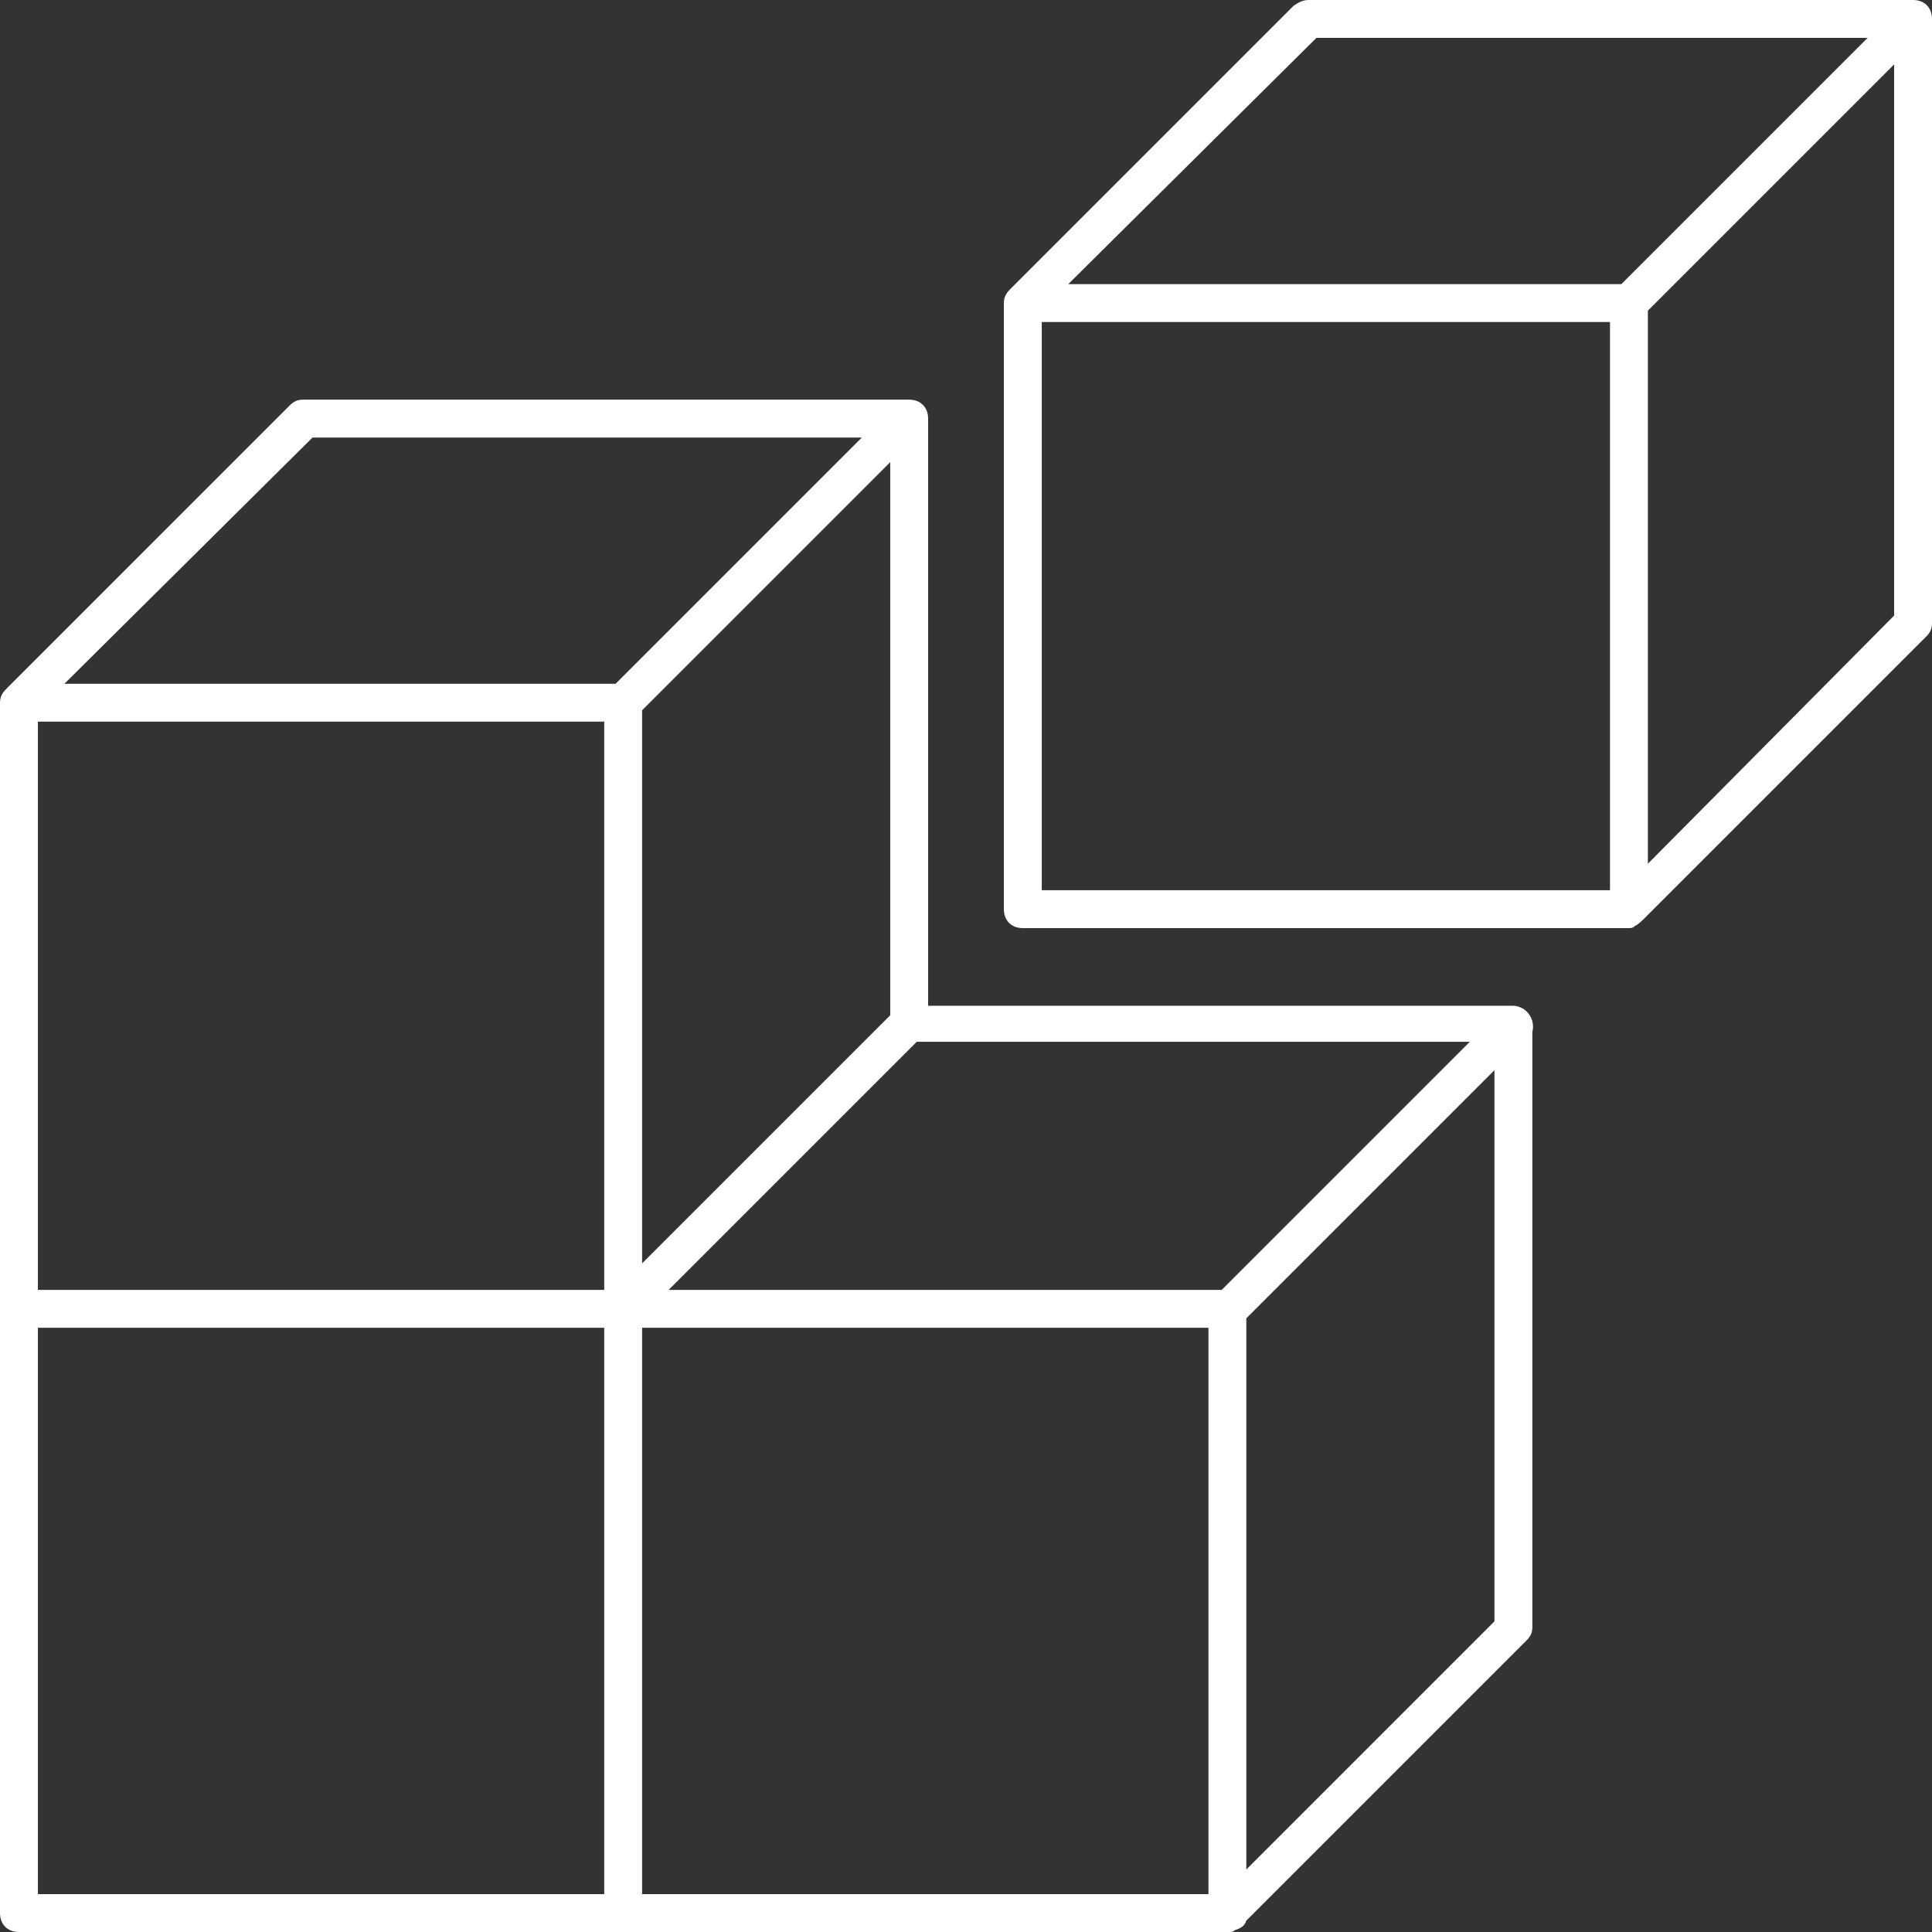
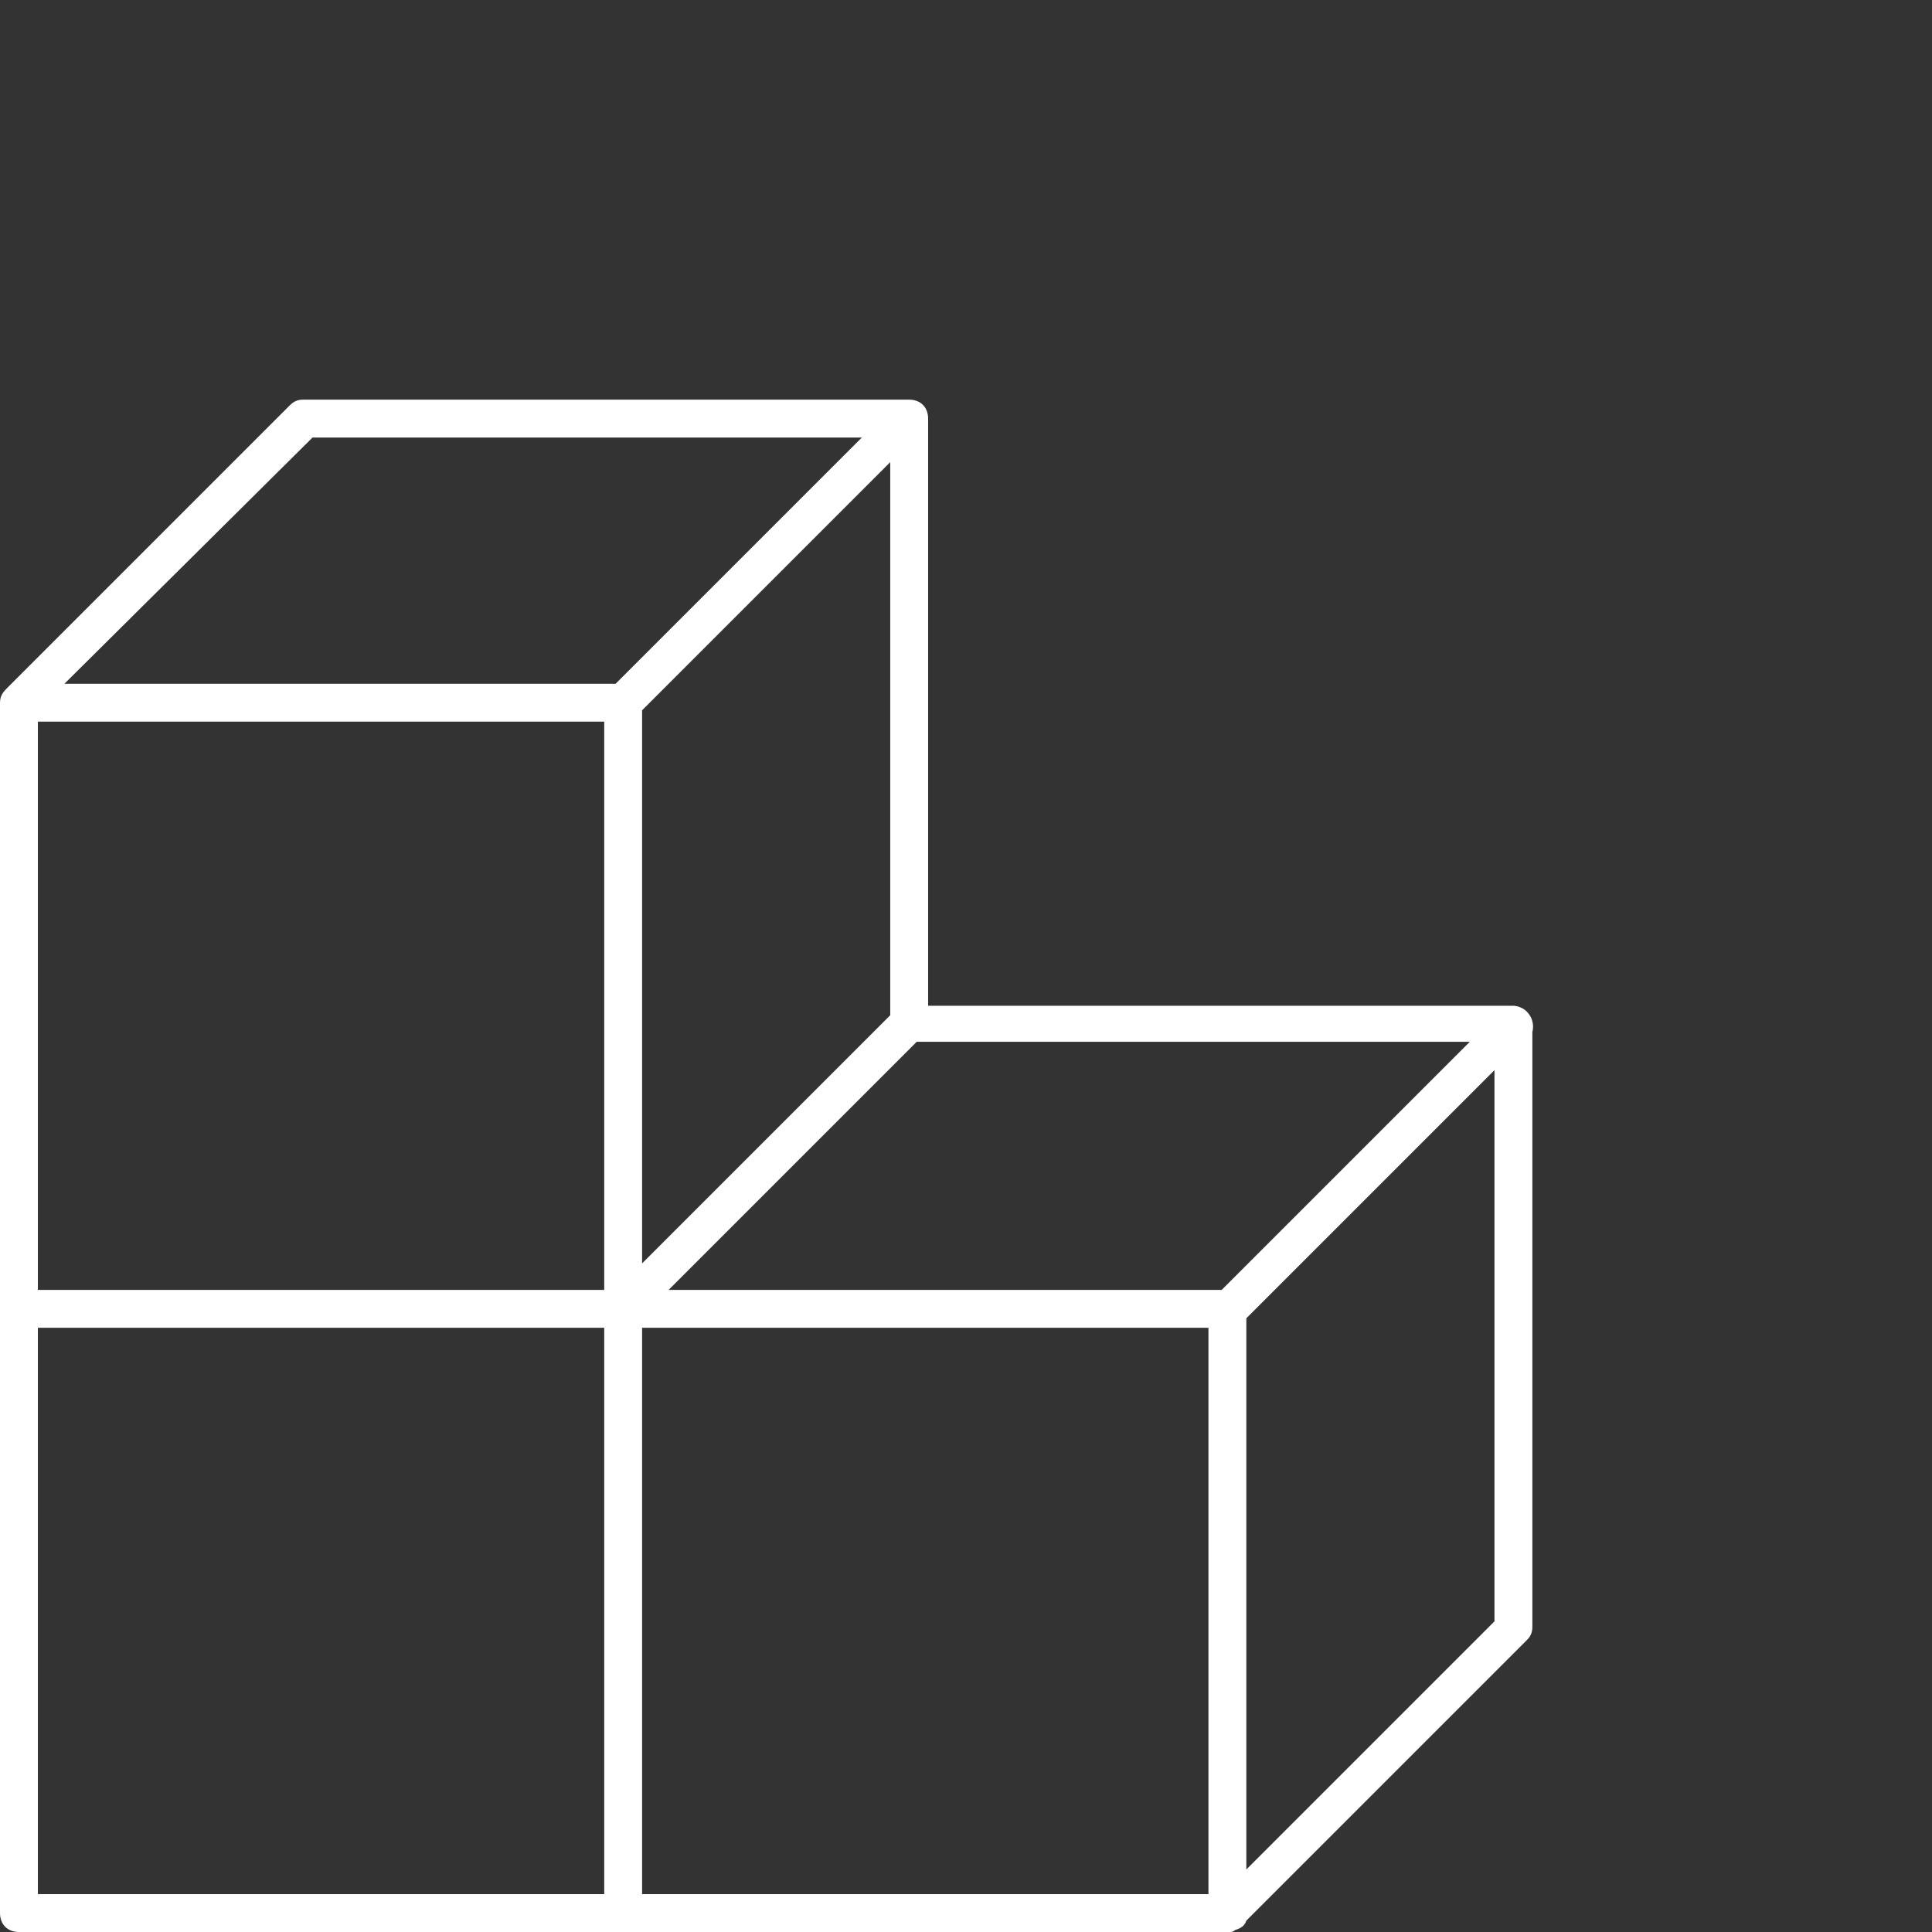
<svg xmlns="http://www.w3.org/2000/svg" id="Calque_1" viewBox="0 0 102 102">
  <rect x="0" y="0" width="102" height="102" fill="#333333" stroke="none" />
  <style>.st0{fill:#FFFFFF;}</style>
-   <path class="st0" d="M102 1c0-.6-.4-1-1-1H69.1c-.3 0-.5.1-.8.3L53.4 15.2c-.2.2-.4.4-.4.8v32c0 .6.4 1 1 1h32c.1 0 .2 0 .3-.1.2-.1.4-.3.6-.5l14.8-14.8c.2-.2.3-.4.3-.7V1zM69.5 2h29.1l-13 13H56.4L69.5 2zM55 17h30v30H55V17zm32 28.6V16.4l13-13v29.1L87 45.6z" />
  <path class="st0" d="M80.6 53.4c-.2-.2-.5-.3-.7-.3H49v-31c0-.6-.4-1-1-1H16c-.3 0-.5.1-.7.3L.4 36.3c-.2.2-.4.4-.4.8V101c0 .6.4 1 1 1h63.9c.1 0 .2 0 .3-.1.3-.1.5-.2.6-.5l14.8-14.8c.2-.2.3-.4.3-.7V54.5c.1-.4 0-.8-.3-1.1zM64.5 68.1H35.3L48.4 55h29.2L64.5 68.1zM2 38.1h29.9v30H2v-30zm45 15.5L33.9 66.7V37.5L47 24.4v29.2zM16.5 23.1h29l-13 13H3.4l13.1-13zM2 70.1h29.9V100H2V70.1zM63.8 100H33.9V70.1h29.9V100zm2-1.3V69.6l13.1-13.1v29.1L65.8 98.7z" />
</svg>